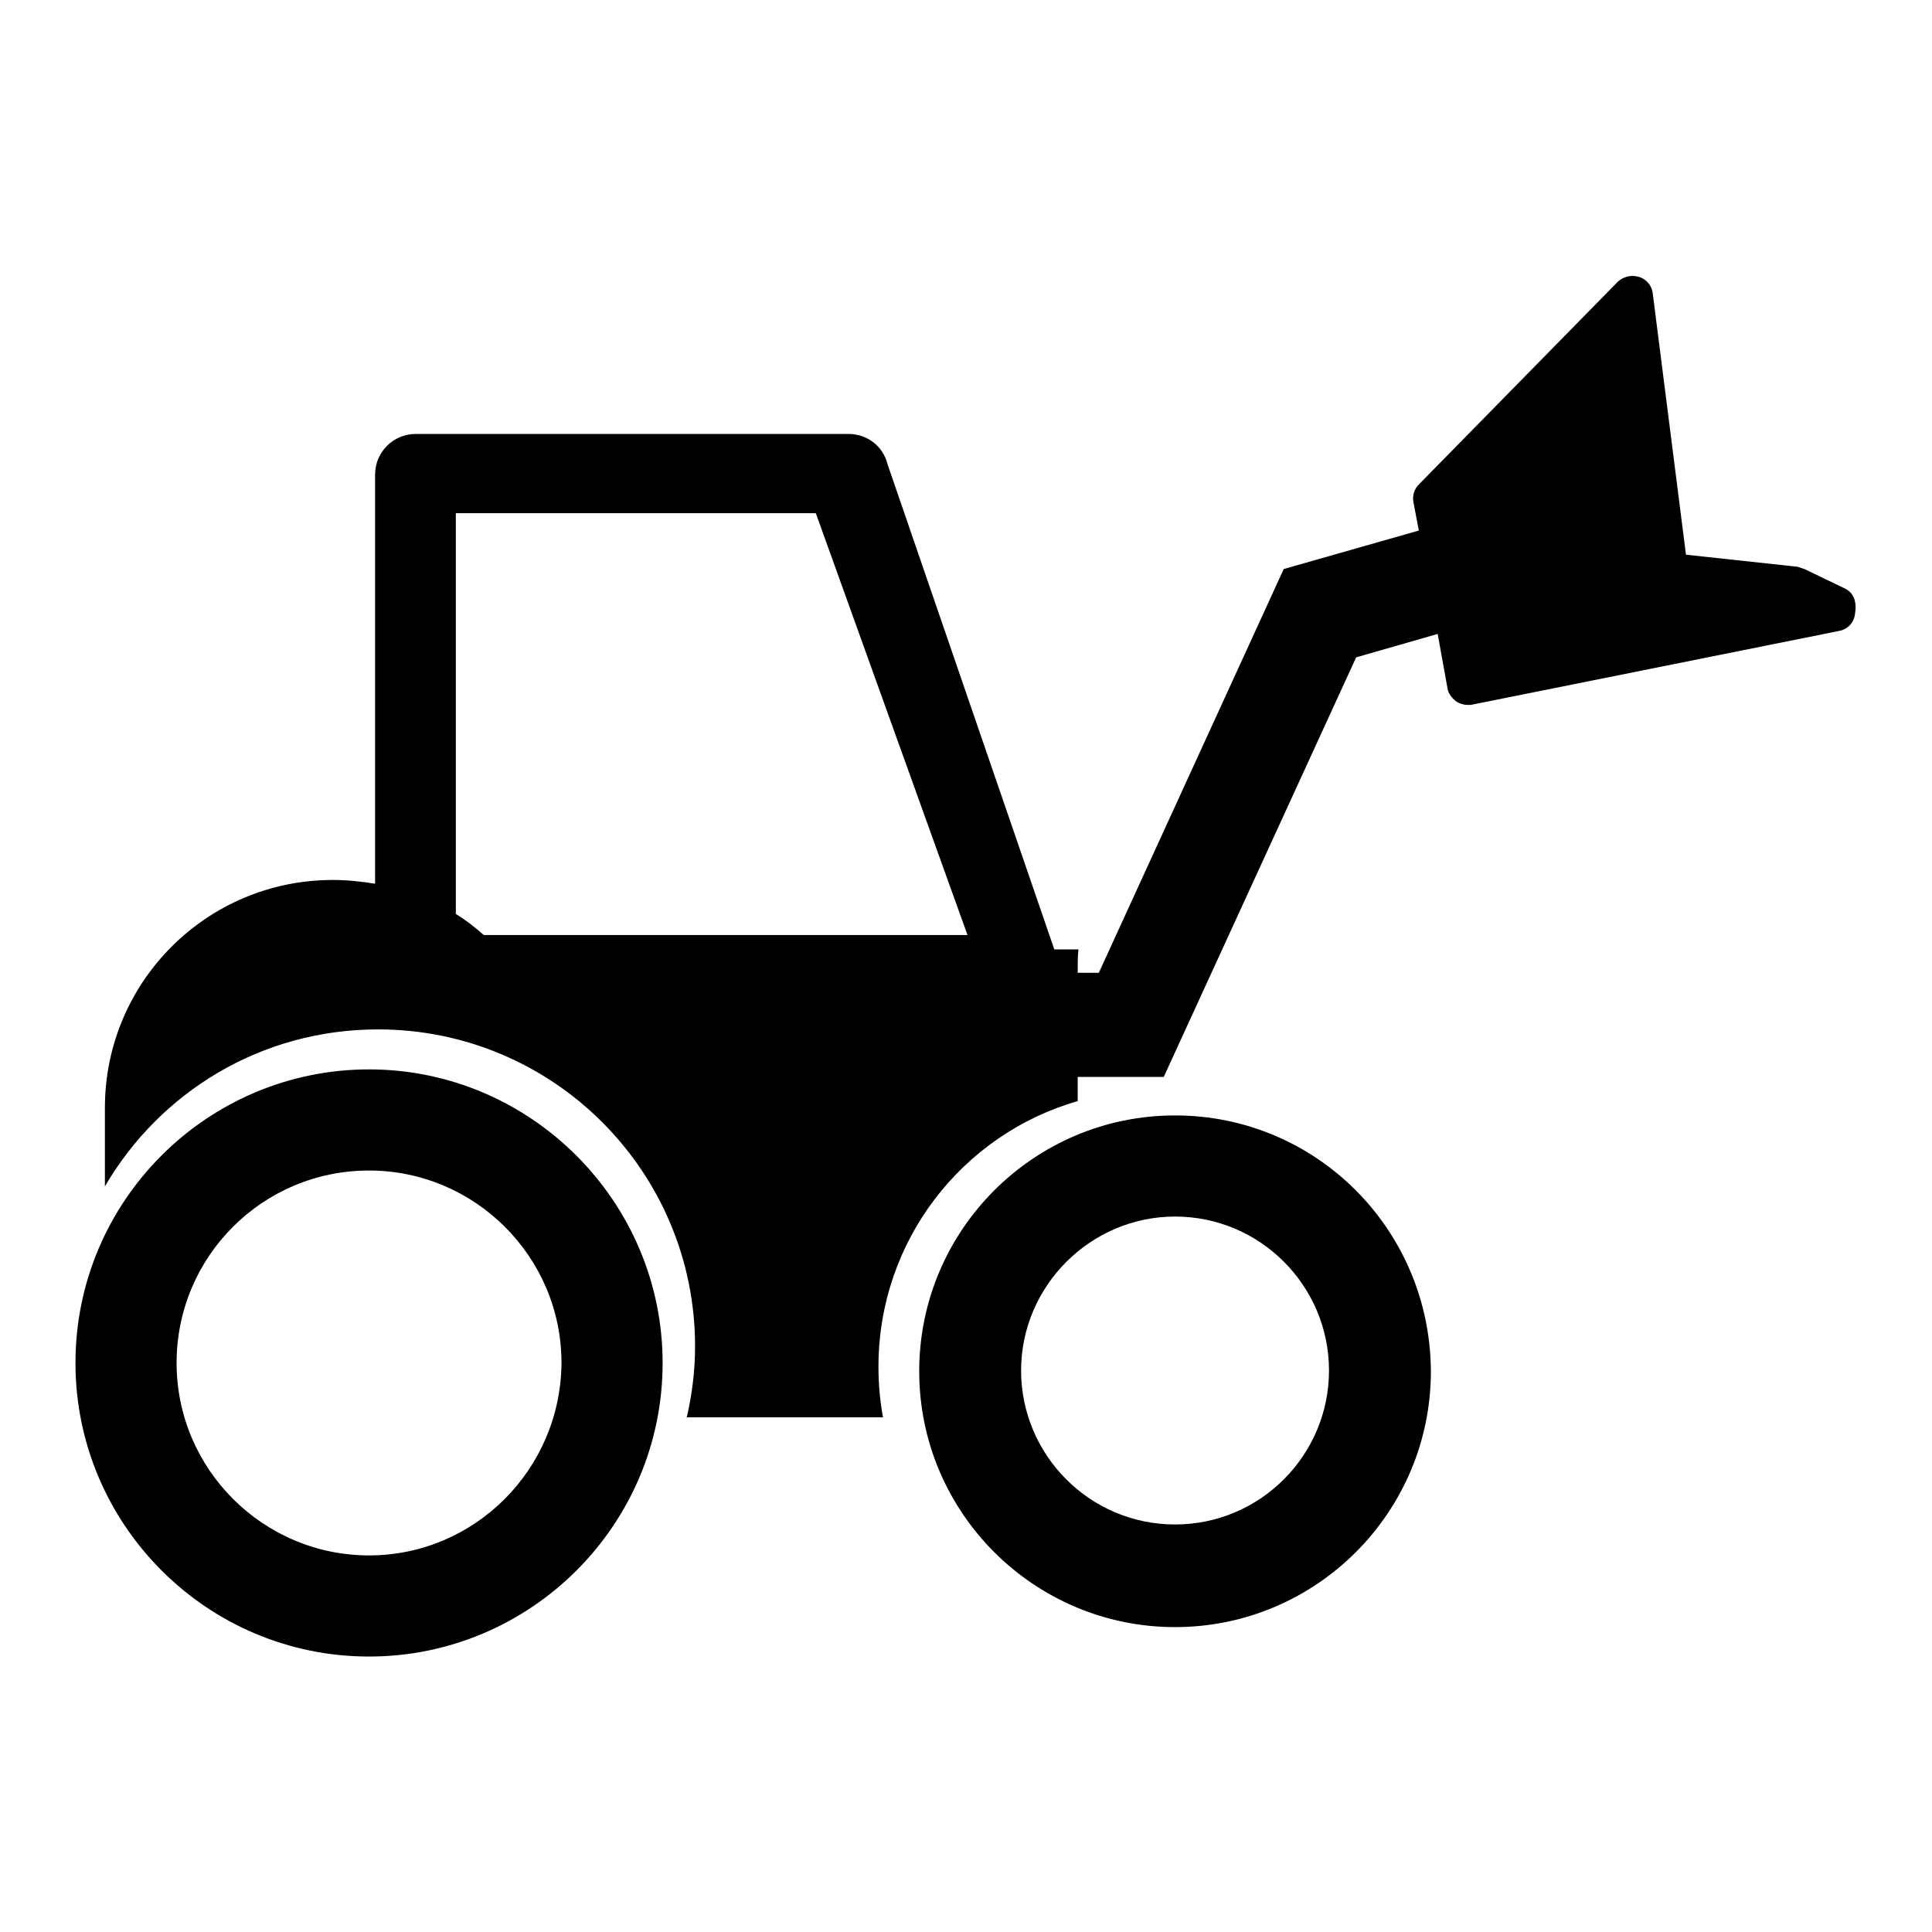
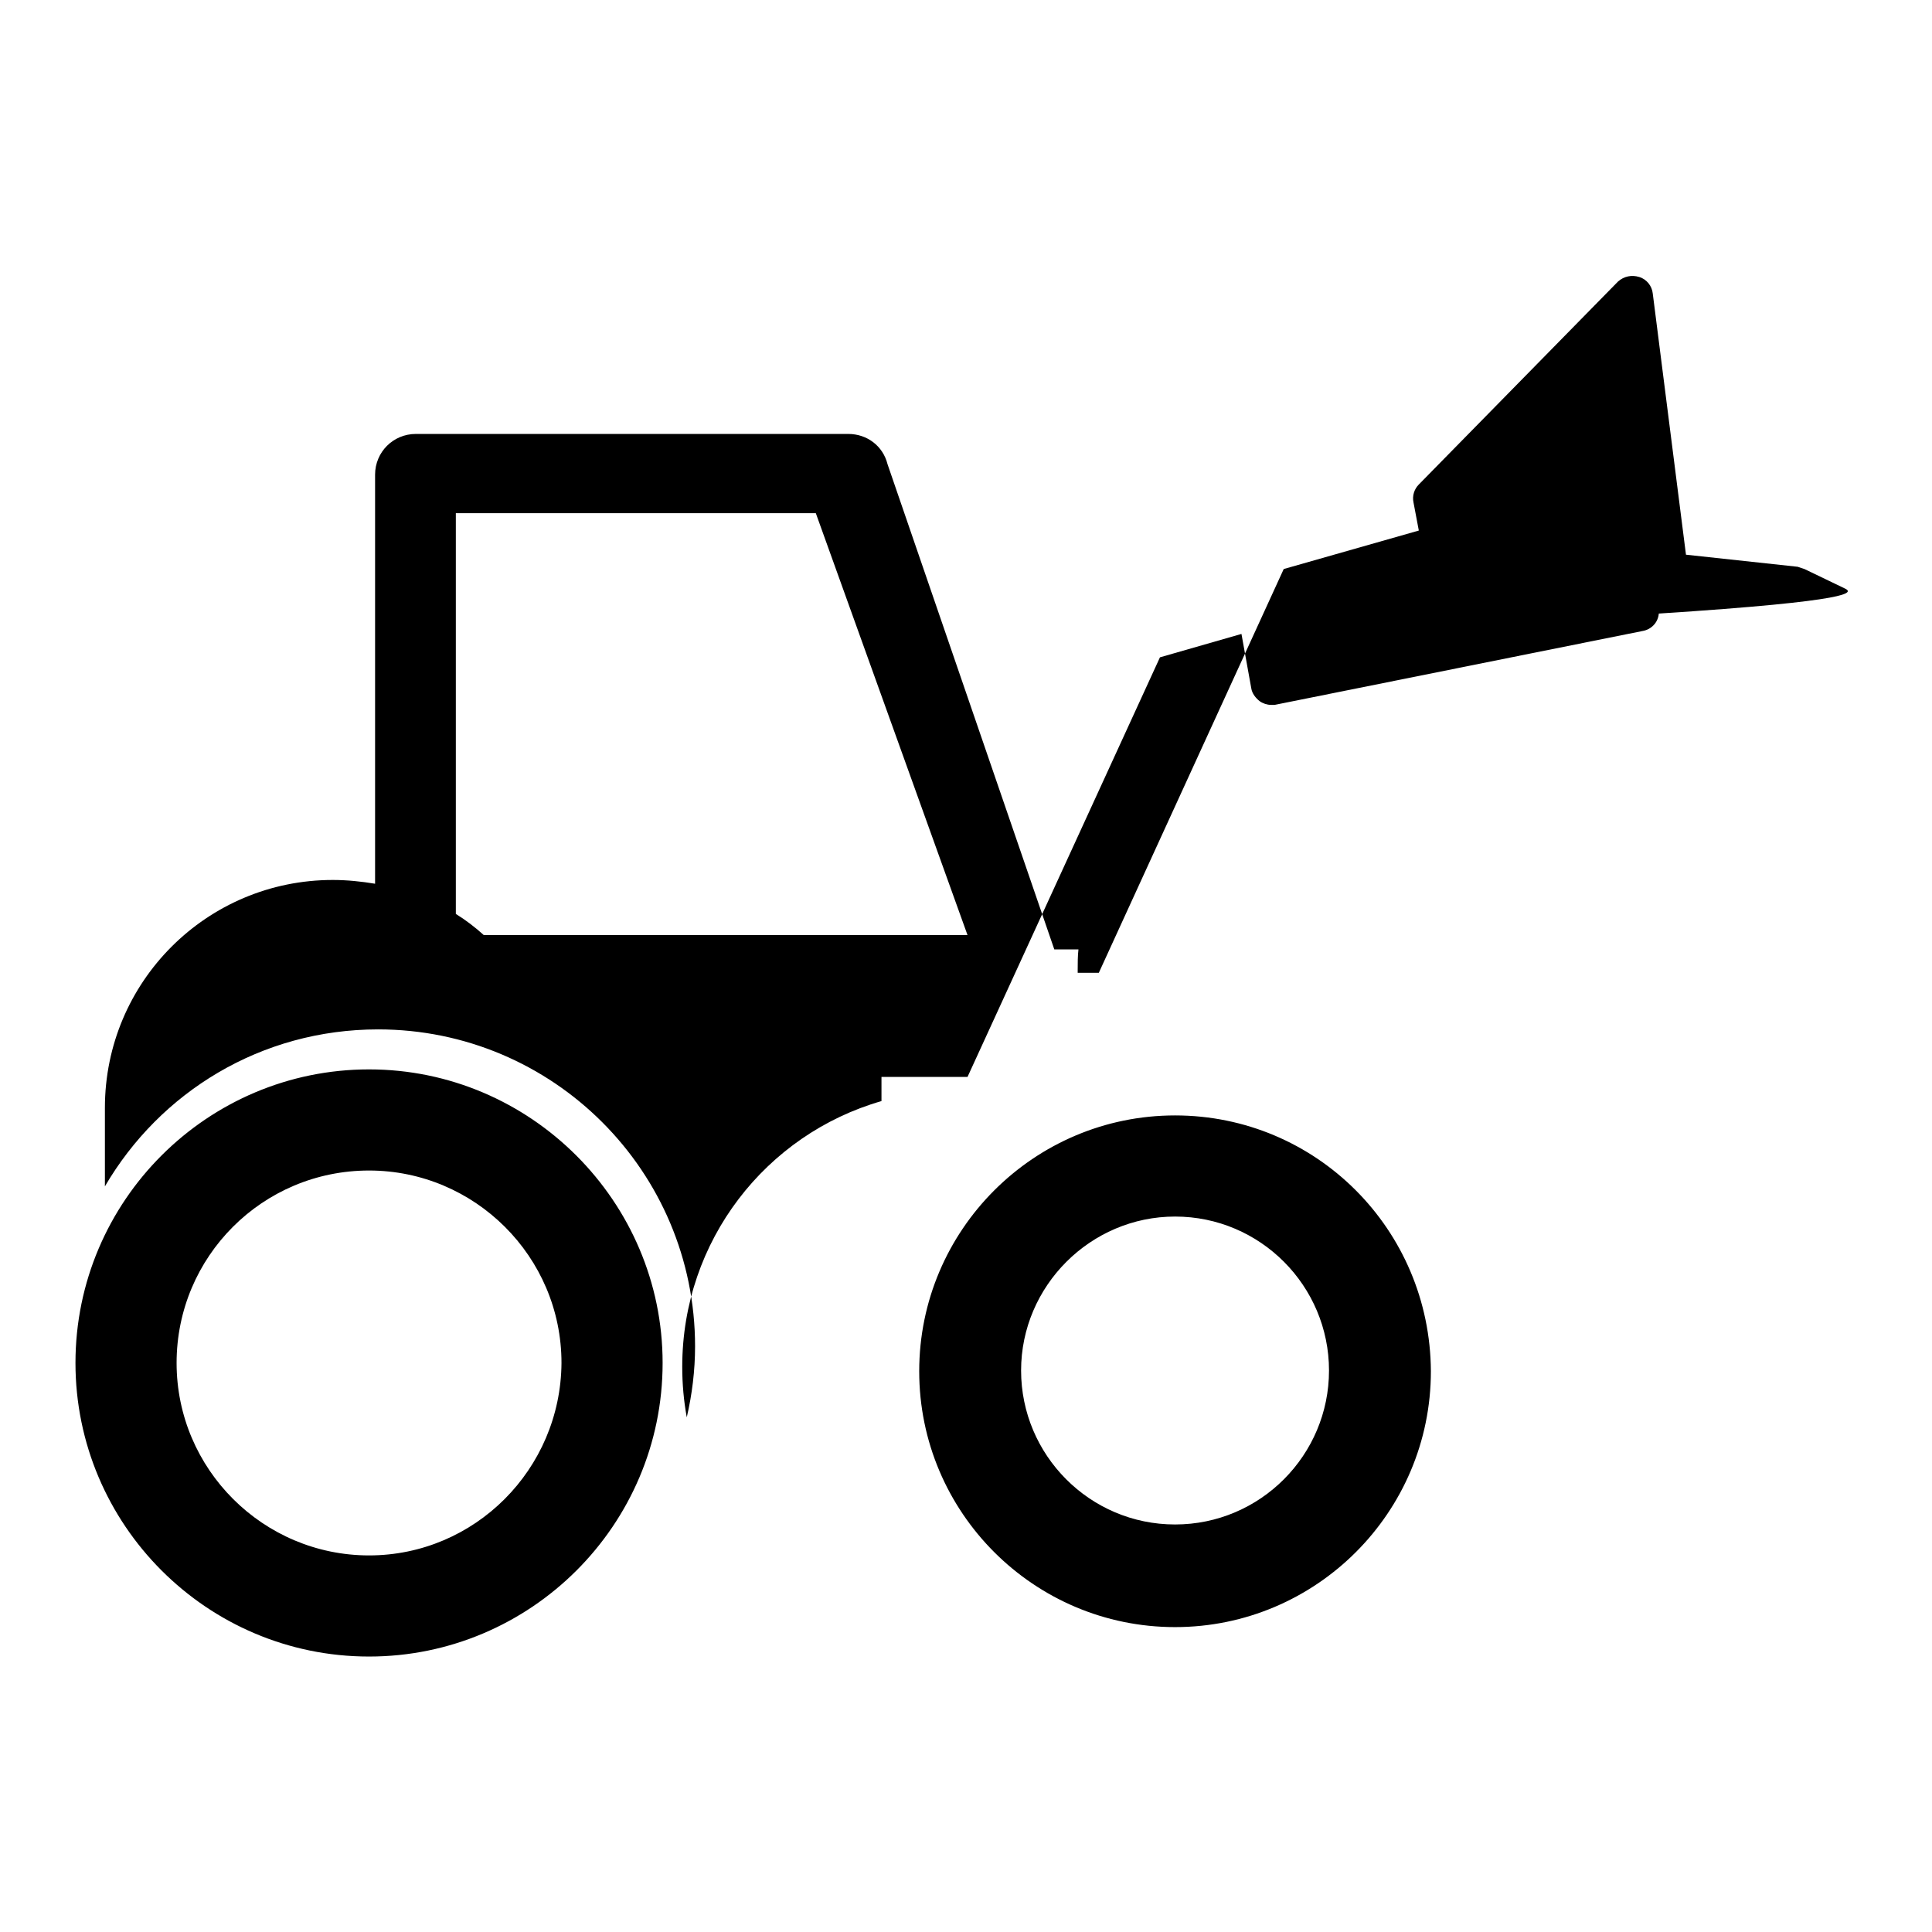
<svg xmlns="http://www.w3.org/2000/svg" version="1.1" x="0px" y="0px" viewBox="0 0 256 256" enable-background="new 0 0 256 256" xml:space="preserve">
  <g>
    <g>
      <g>
-         <path fill="#000000" d="M48.9,141.7c-21.4,0-38.9,17.4-38.9,38.9c0,21.4,17.4,38.9,38.9,38.9c21.4,0,38.9-17.4,38.9-38.9C87.8,159.2,70.3,141.7,48.9,141.7z M48.9,206.1c-14,0-25.5-11.4-25.5-25.5s11.4-25.5,25.5-25.5c14,0,25.5,11.4,25.5,25.5C74.3,194.7,62.9,206.1,48.9,206.1z M155.7,147.8c-18.7,0-33.9,15.2-33.9,33.9c0,18.7,15.2,33.9,33.9,33.9c18.7,0,33.9-15.2,33.9-33.9C189.5,162.9,174.4,147.8,155.7,147.8z M155.7,202c-11.3,0-20.4-9.2-20.4-20.4s9.2-20.4,20.4-20.4c11.3,0,20.4,9.2,20.4,20.4S167,202,155.7,202z M244.5,78l-5.4-2.6c-0.3-0.1-0.6-0.2-0.9-0.3l-14.8-1.6l-4.4-34.6c-0.1-1-0.8-1.9-1.8-2.2c-1-0.3-2-0.1-2.8,0.6L188,64.2c-0.6,0.6-0.9,1.5-0.7,2.4l0.7,3.7l-17.9,5.1l-24.5,53.5h-2.8v-0.4c0-0.9,0-1.8,0.1-2.7h-3.2l-22.1-64.3c-0.6-2.4-2.7-4-5.2-4H55.1c-3,0-5.4,2.4-5.4,5.4v54.2c-1.8-0.3-3.7-0.5-5.6-0.5c-16.7,0-30.2,13.5-30.2,30.2v10.4c7.3-12.5,20.7-20.8,36.2-20.8c23.2,0,42,18.8,42,42c0,3.2-0.4,6.4-1.1,9.4H117c-0.4-2.2-0.6-4.4-0.6-6.7c0-16.7,11.1-30.8,26.4-35.2v-3.2h11.4l25.5-55.6l10.8-3.1l1.3,7.2c0.1,0.7,0.6,1.3,1.1,1.7c0.4,0.3,1,0.5,1.5,0.5c0.2,0,0.3,0,0.5,0l48.8-9.8c1.1-0.2,2-1.1,2.1-2.3C246.1,79.6,245.5,78.5,244.5,78z M64.1,123.9c-1.1-1-2.4-2-3.7-2.8V68h47.7l20.1,55.9H64.1z" />
+         <path fill="#000000" d="M48.9,141.7c-21.4,0-38.9,17.4-38.9,38.9c0,21.4,17.4,38.9,38.9,38.9c21.4,0,38.9-17.4,38.9-38.9C87.8,159.2,70.3,141.7,48.9,141.7z M48.9,206.1c-14,0-25.5-11.4-25.5-25.5s11.4-25.5,25.5-25.5c14,0,25.5,11.4,25.5,25.5C74.3,194.7,62.9,206.1,48.9,206.1z M155.7,147.8c-18.7,0-33.9,15.2-33.9,33.9c0,18.7,15.2,33.9,33.9,33.9c18.7,0,33.9-15.2,33.9-33.9C189.5,162.9,174.4,147.8,155.7,147.8z M155.7,202c-11.3,0-20.4-9.2-20.4-20.4s9.2-20.4,20.4-20.4c11.3,0,20.4,9.2,20.4,20.4S167,202,155.7,202z M244.5,78l-5.4-2.6c-0.3-0.1-0.6-0.2-0.9-0.3l-14.8-1.6l-4.4-34.6c-0.1-1-0.8-1.9-1.8-2.2c-1-0.3-2-0.1-2.8,0.6L188,64.2c-0.6,0.6-0.9,1.5-0.7,2.4l0.7,3.7l-17.9,5.1l-24.5,53.5h-2.8v-0.4c0-0.9,0-1.8,0.1-2.7h-3.2l-22.1-64.3c-0.6-2.4-2.7-4-5.2-4H55.1c-3,0-5.4,2.4-5.4,5.4v54.2c-1.8-0.3-3.7-0.5-5.6-0.5c-16.7,0-30.2,13.5-30.2,30.2v10.4c7.3-12.5,20.7-20.8,36.2-20.8c23.2,0,42,18.8,42,42c0,3.2-0.4,6.4-1.1,9.4c-0.4-2.2-0.6-4.4-0.6-6.7c0-16.7,11.1-30.8,26.4-35.2v-3.2h11.4l25.5-55.6l10.8-3.1l1.3,7.2c0.1,0.7,0.6,1.3,1.1,1.7c0.4,0.3,1,0.5,1.5,0.5c0.2,0,0.3,0,0.5,0l48.8-9.8c1.1-0.2,2-1.1,2.1-2.3C246.1,79.6,245.5,78.5,244.5,78z M64.1,123.9c-1.1-1-2.4-2-3.7-2.8V68h47.7l20.1,55.9H64.1z" />
      </g>
      <g />
      <g />
      <g />
      <g />
      <g />
      <g />
      <g />
      <g />
      <g />
      <g />
      <g />
      <g />
      <g />
      <g />
      <g />
    </g>
  </g>
</svg>